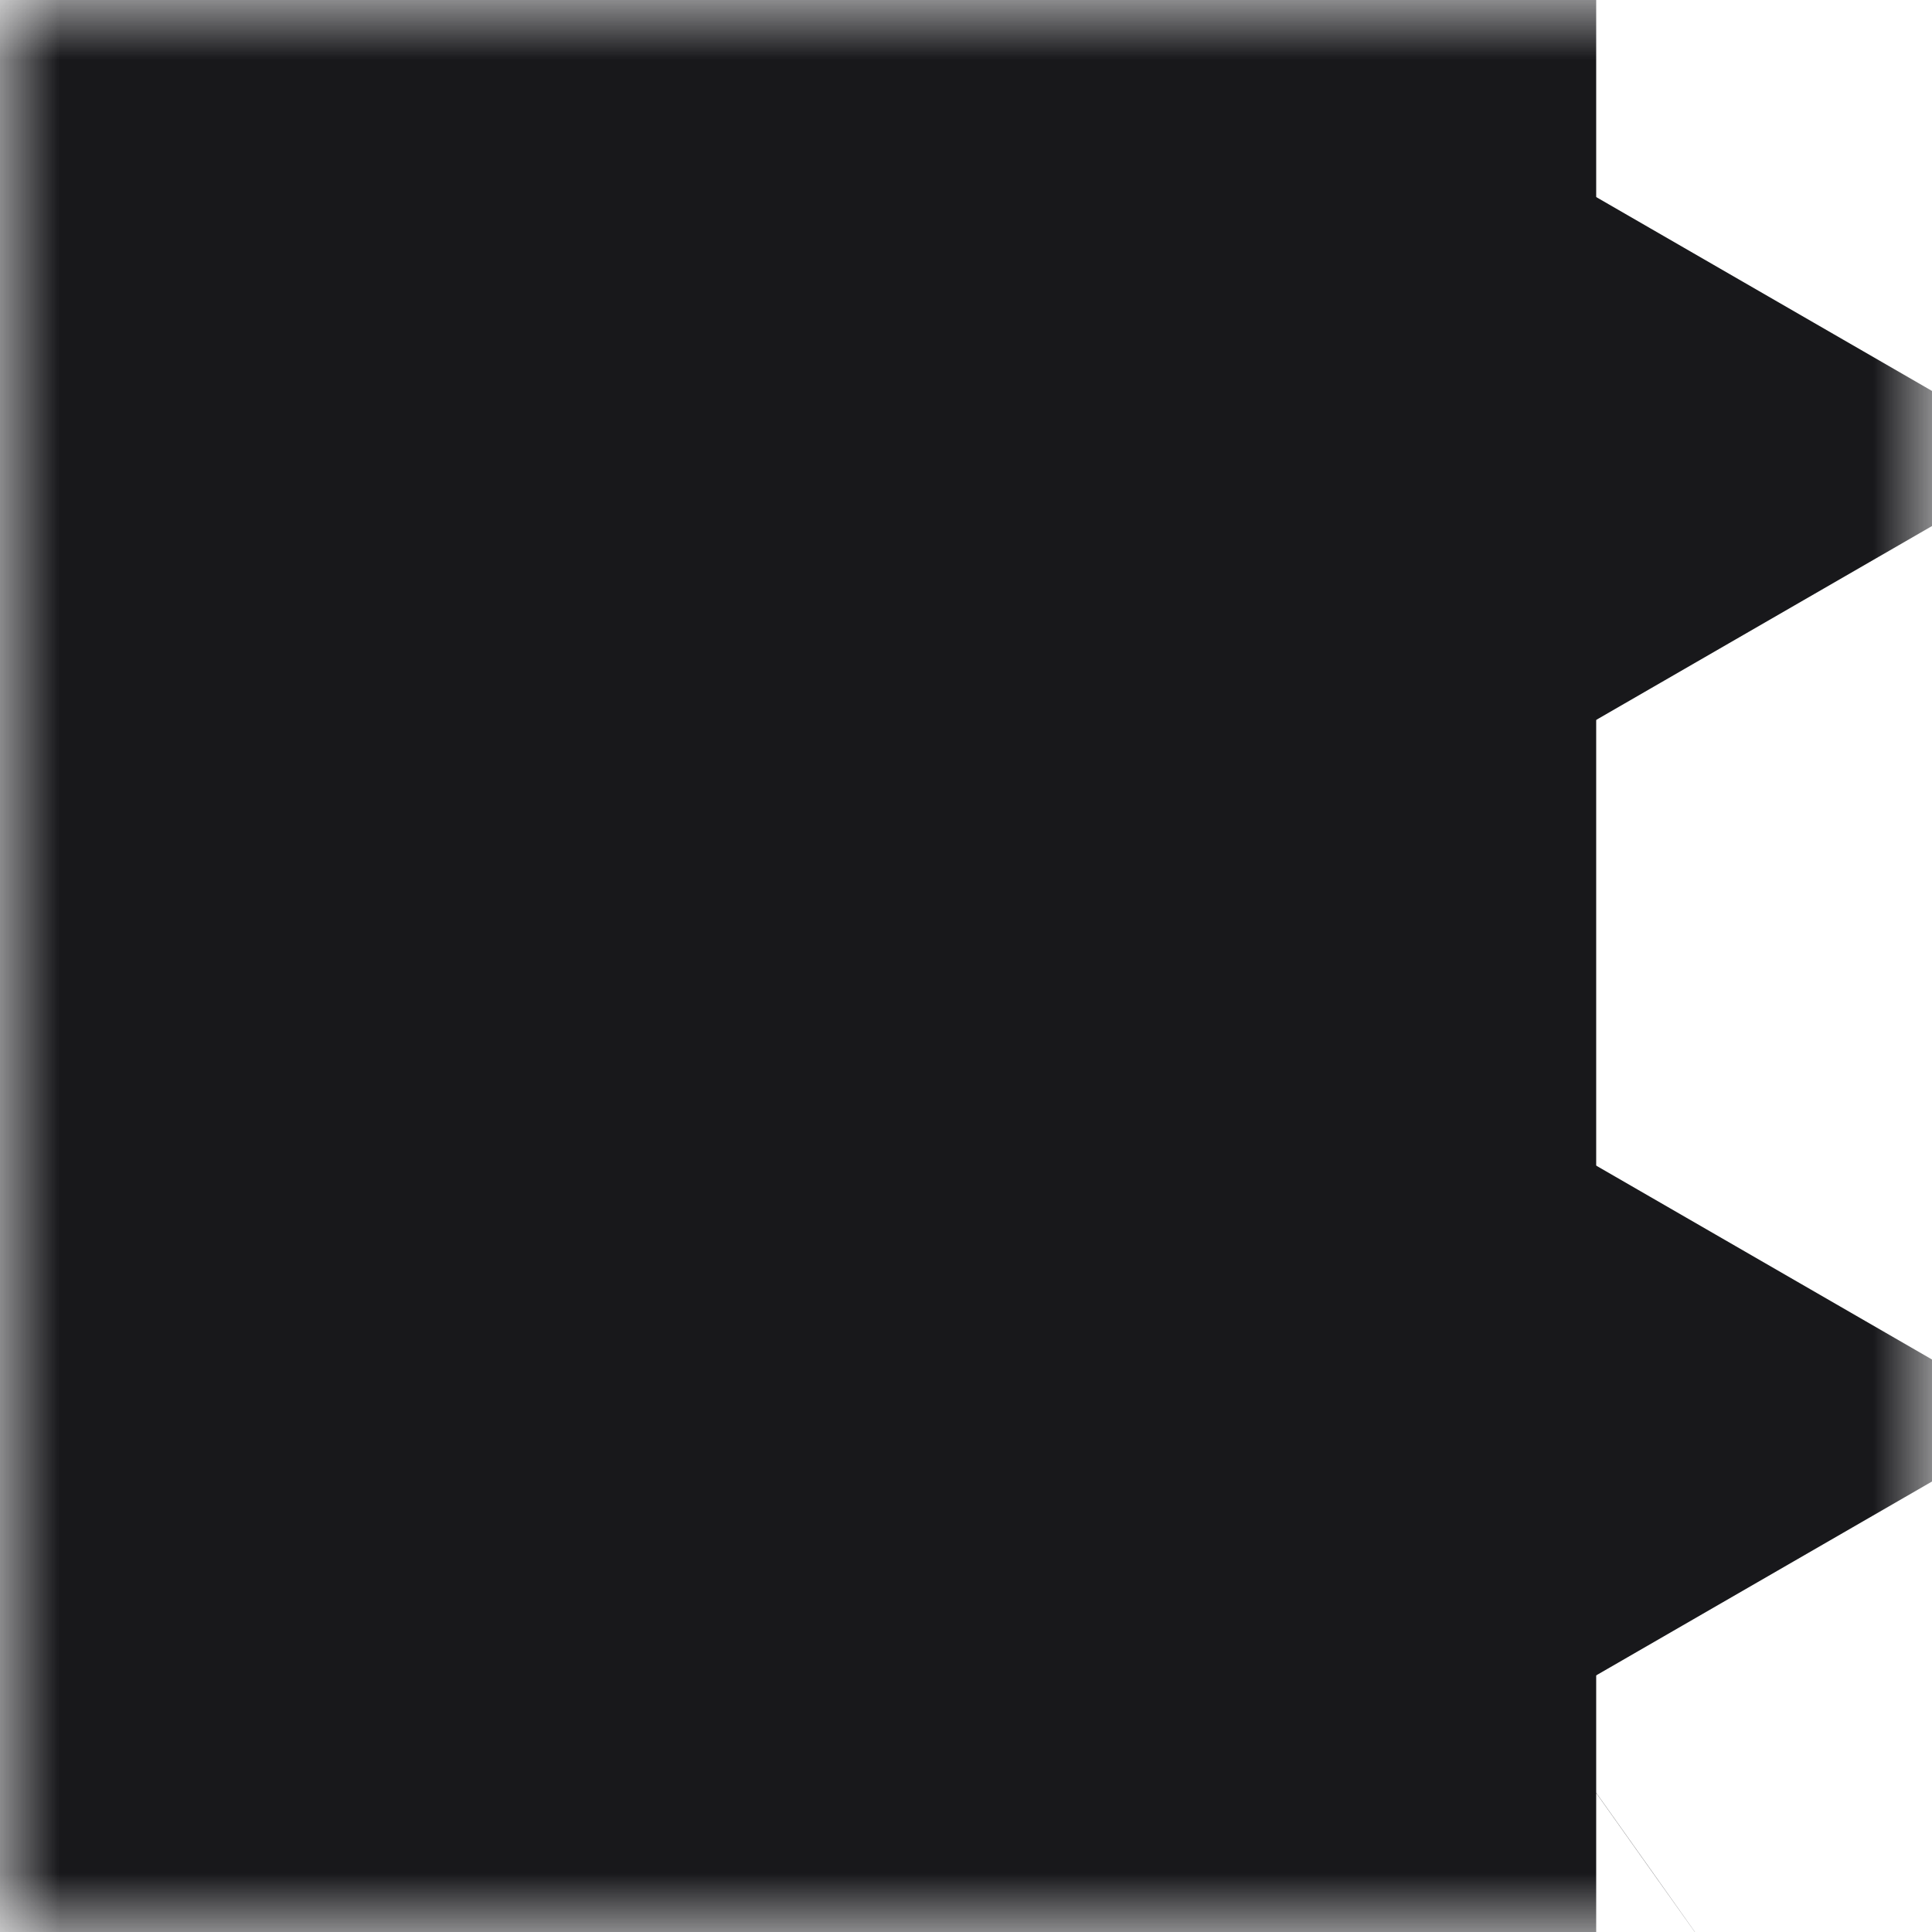
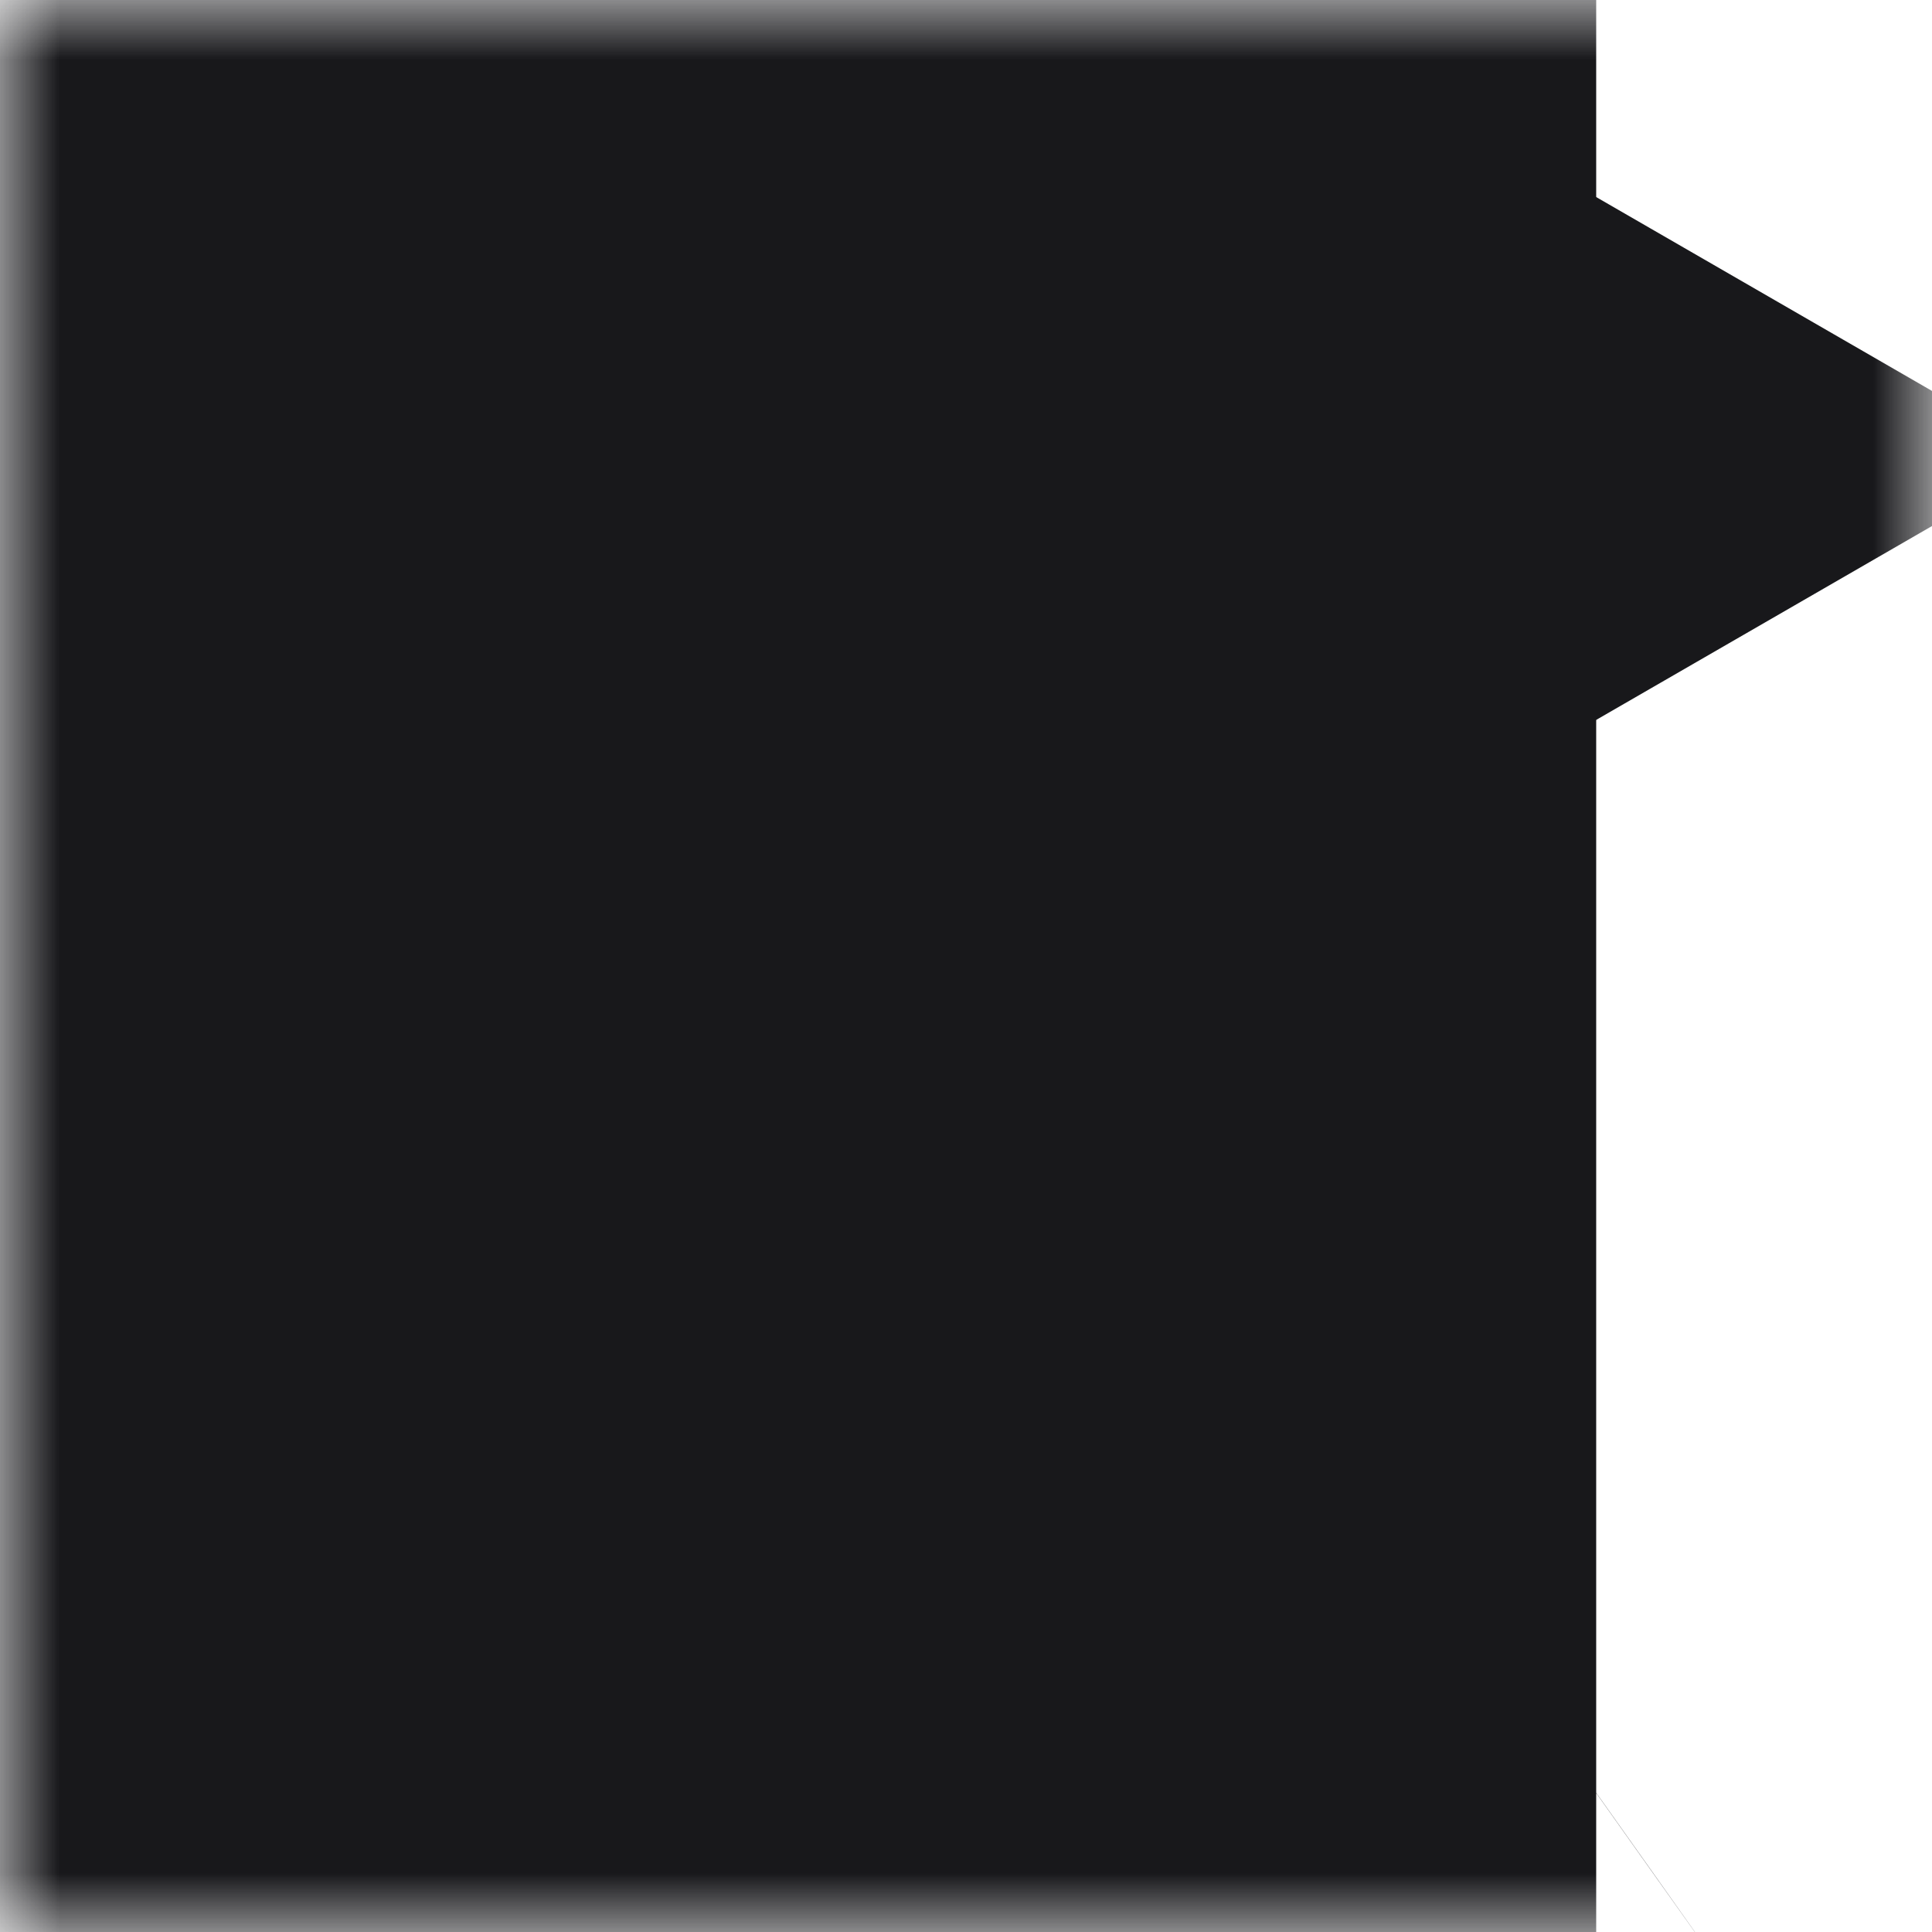
<svg xmlns="http://www.w3.org/2000/svg" width="16" height="16" viewBox="0 0 16 16" fill="none">
  <g clip-path="url(#clip0_1_467)">
    <mask id="mask0_1_467" style="mask-type:luminance" maskUnits="userSpaceOnUse" x="0" y="0" width="16" height="16">
      <path d="M16 0H0V16H16V0Z" fill="white" />
    </mask>
    <g mask="url(#mask0_1_467)">
      <path d="M0.094 7.78C0.562 7.78 2.375 7.375 3.312 6.844C4.25 6.312 4.25 6.312 6.188 4.937C8.641 3.197 10.375 3.78 13.219 3.78" fill="#18181B" />
      <path d="M0.094 7.78C0.562 7.78 2.375 7.375 3.312 6.844C4.25 6.312 4.25 6.312 6.188 4.937C8.641 3.197 10.375 3.78 13.219 3.78" stroke="#18181B" stroke-width="90" />
      <path d="M15.969 3.797L11.164 6.571V1.023L15.969 3.797Z" fill="#18181B" stroke="#18181B" />
      <path d="M0 7.781C0.469 7.781 2.281 8.186 3.219 8.717C4.156 9.248 4.156 9.248 6.094 10.623C8.547 12.364 10.281 11.781 13.125 11.781" fill="#18181B" />
      <path d="M0 7.781C0.469 7.781 2.281 8.186 3.219 8.717C4.156 9.248 4.156 9.248 6.094 10.623C8.547 12.364 10.281 11.781 13.125 11.781" stroke="#18181B" stroke-width="90" />
-       <path d="M15.875 11.764L11.07 8.99V14.538L15.875 11.764Z" fill="#18181B" stroke="#18181B" />
    </g>
  </g>
  <defs>
    <clipPath id="clip0_1_467">
      <rect width="16" height="16" fill="white" />
    </clipPath>
  </defs>
</svg>